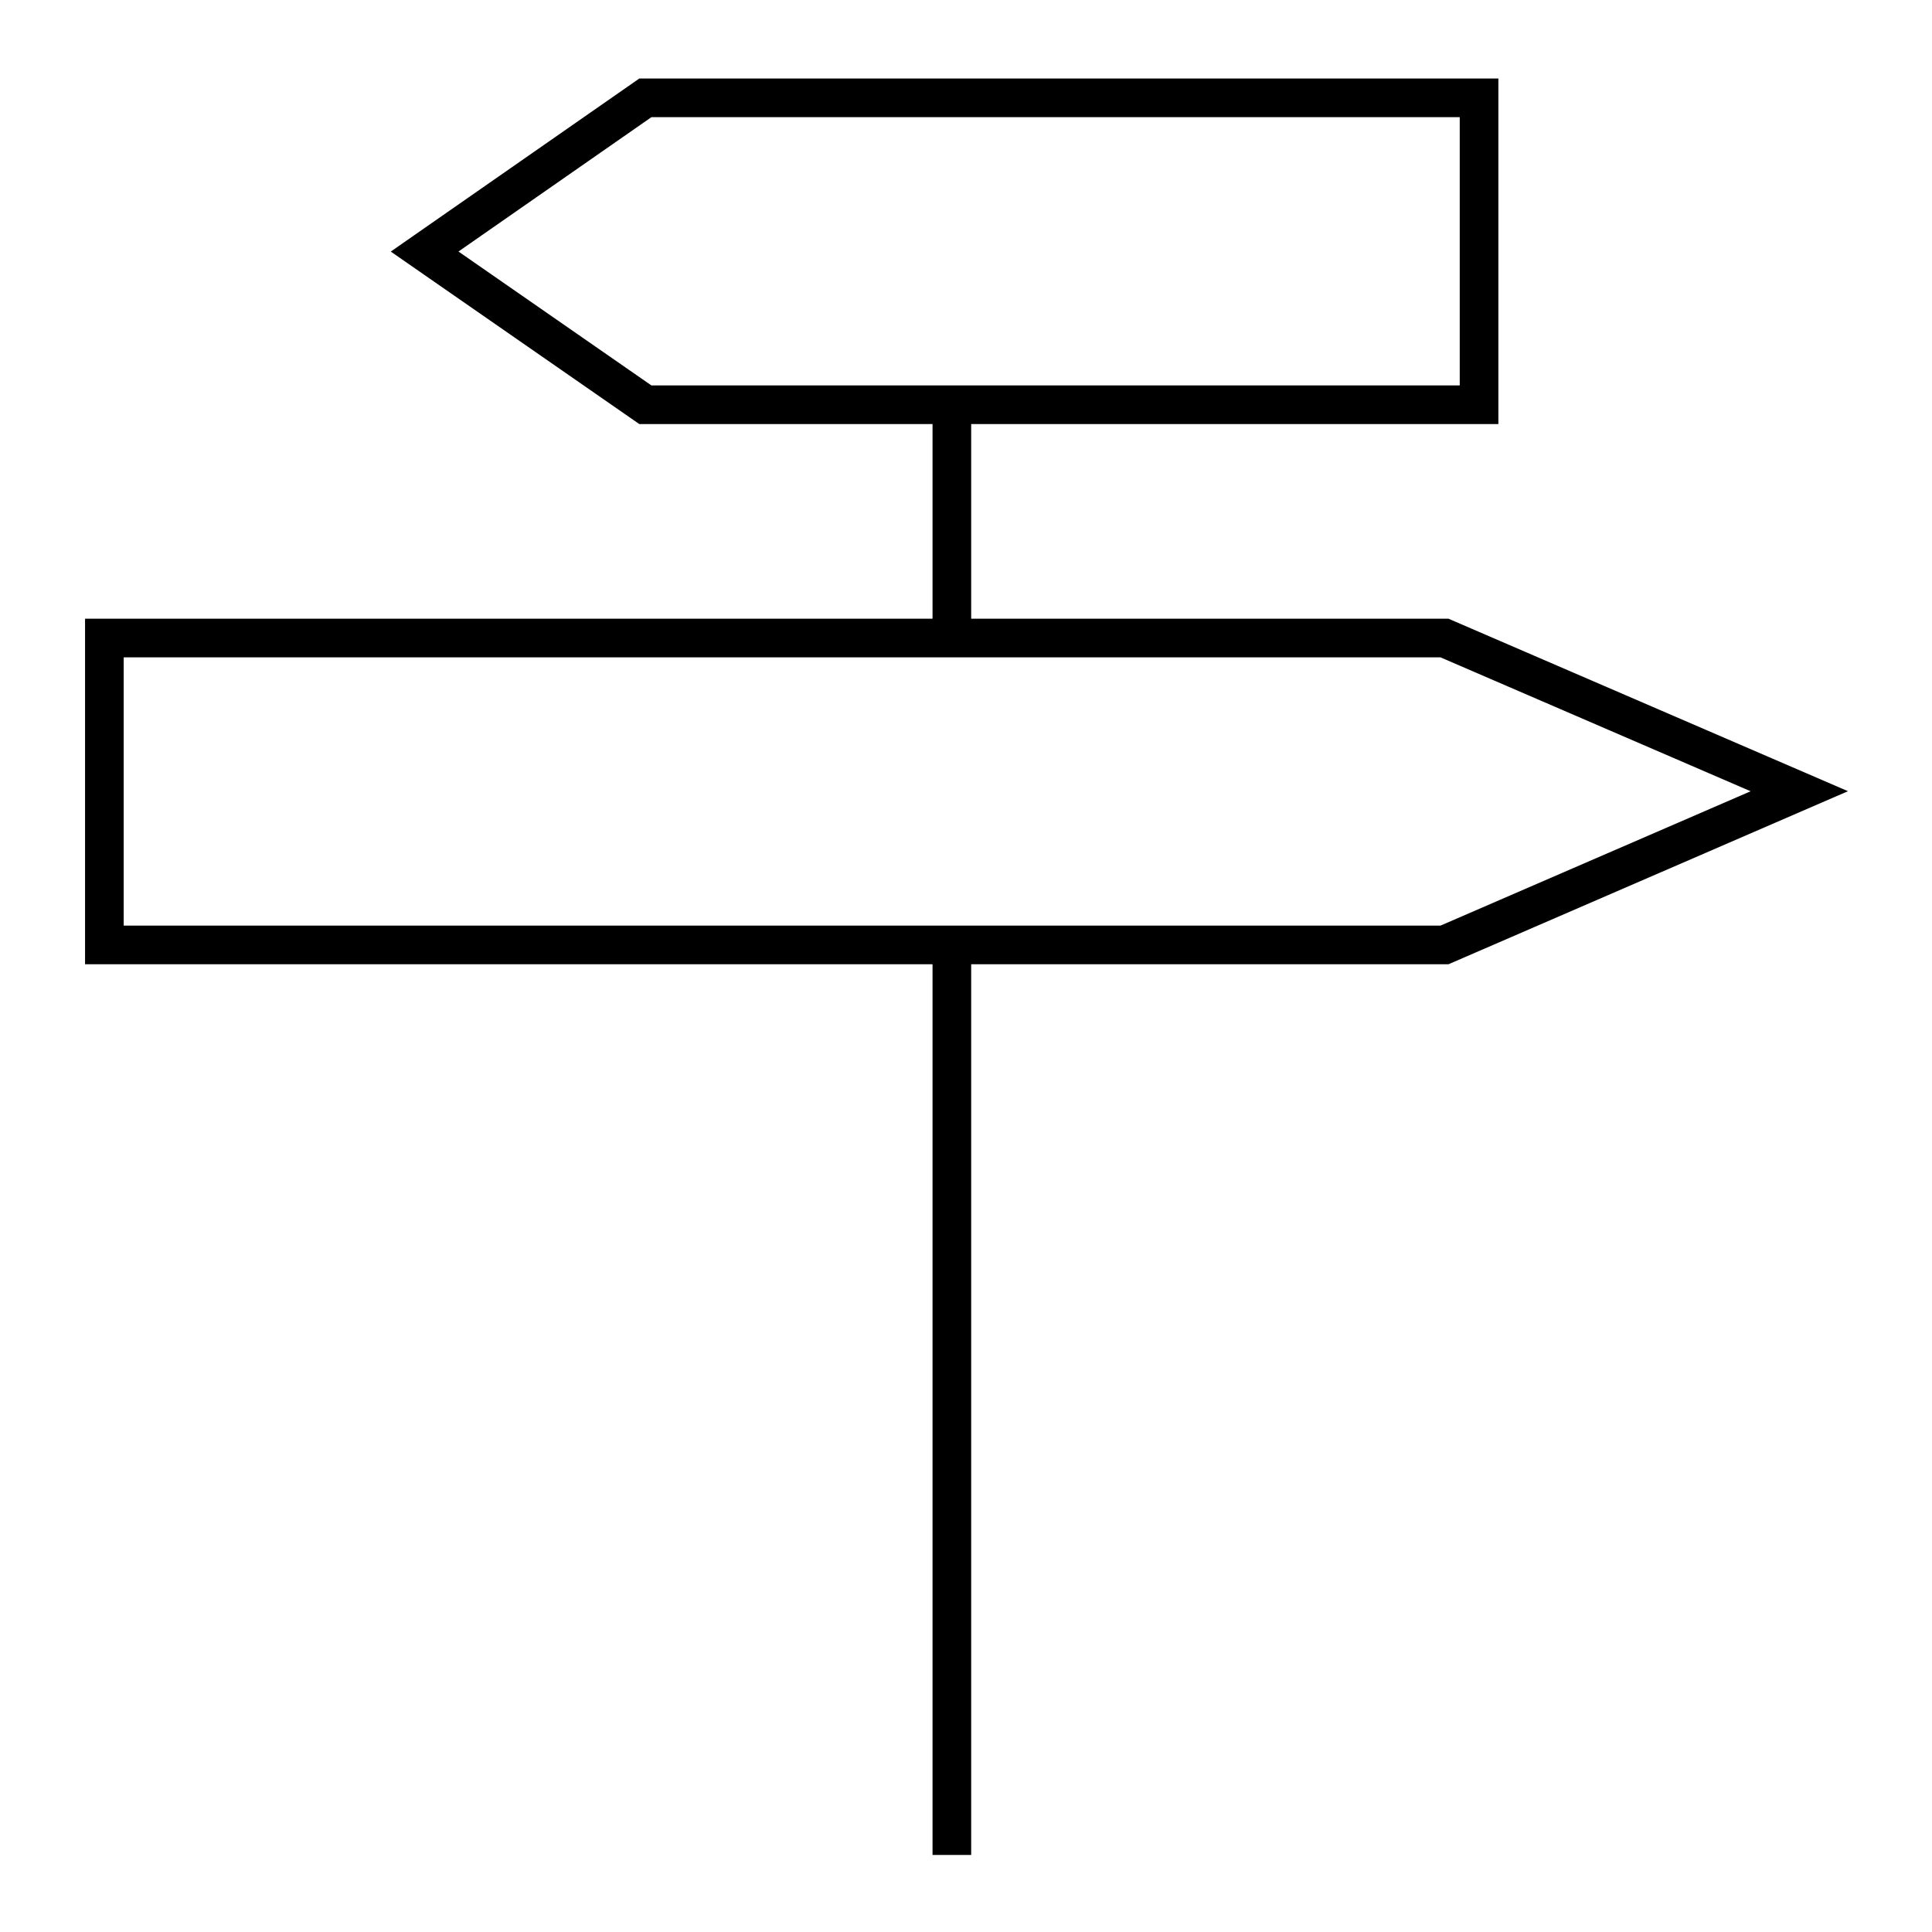
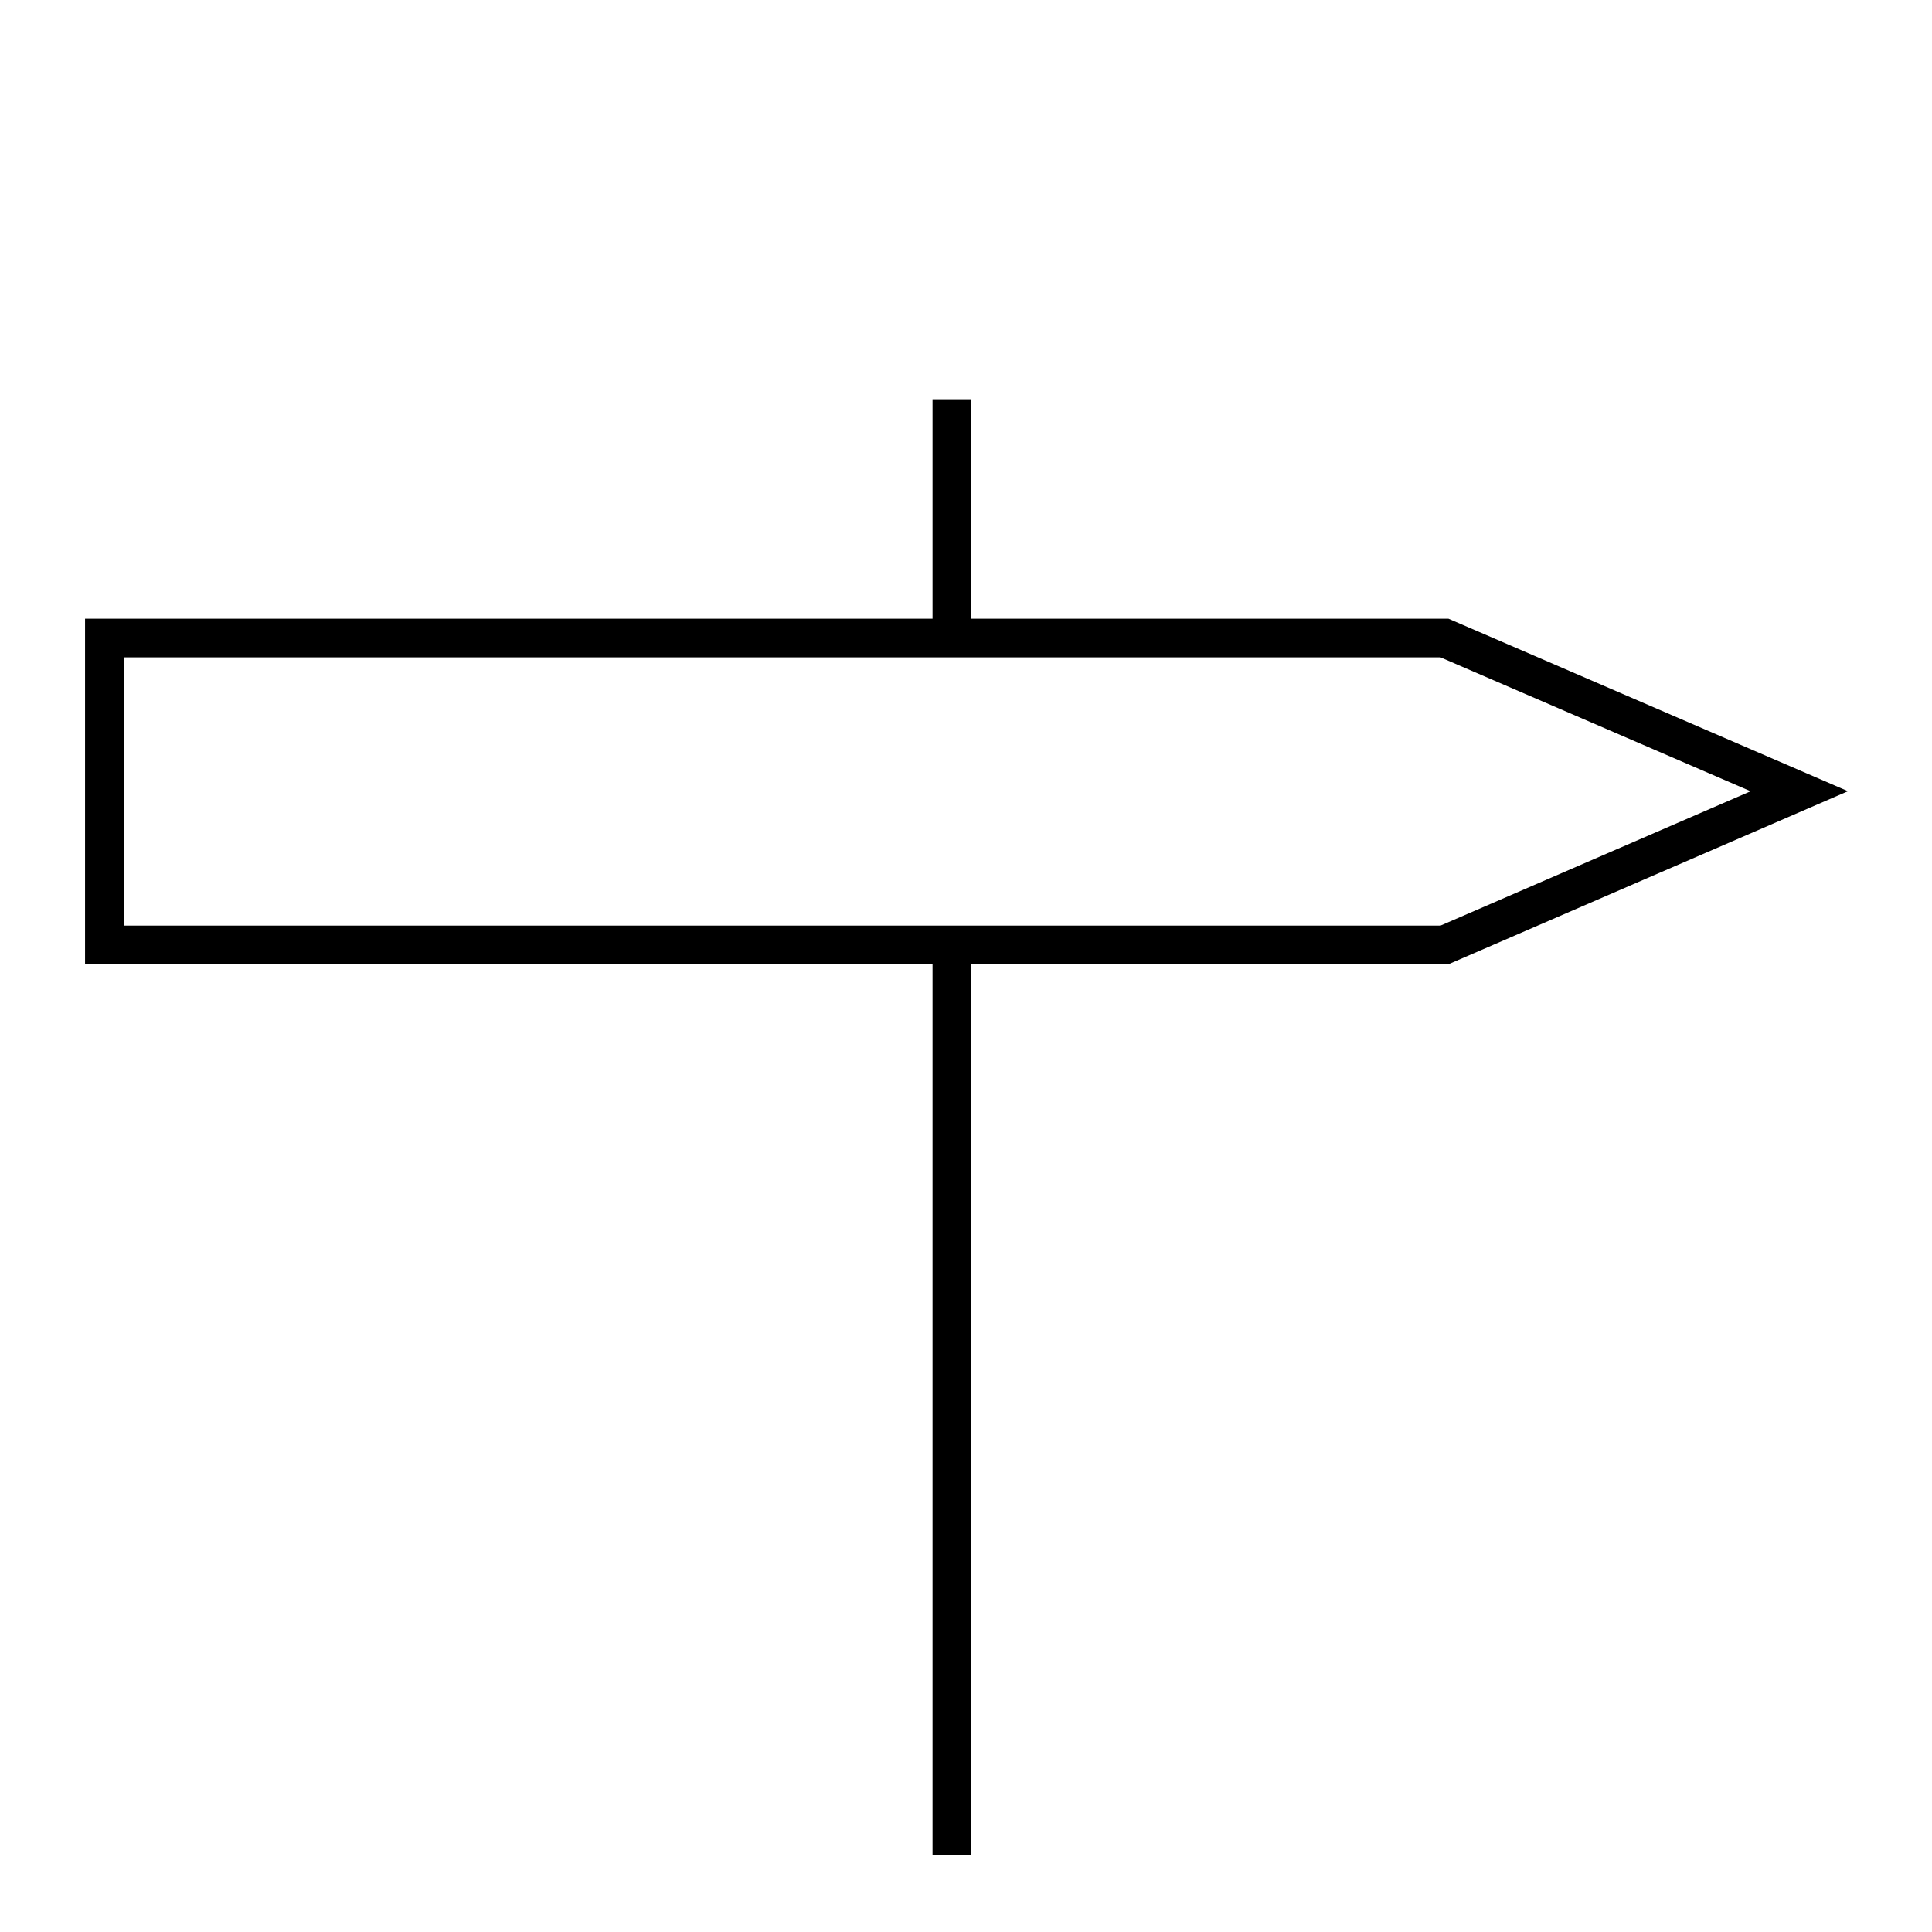
<svg xmlns="http://www.w3.org/2000/svg" id="Calque_1" version="1.1" viewBox="0 0 500 500">
  <defs>
    <style>
      .st0 {
        fill: none;
        stroke: #000;
        stroke-miterlimit: 10;
        stroke-width: 10px;
      }
    </style>
  </defs>
  <g id="Signalisation">
    <polygon class="st0" points="373.83 244.55 27.01 244.55 27.01 165.12 373.83 165.12 465.66 204.77 373.83 244.55" />
-     <polygon class="st0" points="167.02 25.32 382.78 25.32 382.78 104.75 167.02 104.75 109.89 65.1 167.02 25.32" />
    <line class="st0" x1="246.34" y1="246.28" x2="246.34" y2="480.06" />
    <line class="st0" x1="246.34" y1="103.32" x2="246.34" y2="162.88" />
  </g>
</svg>